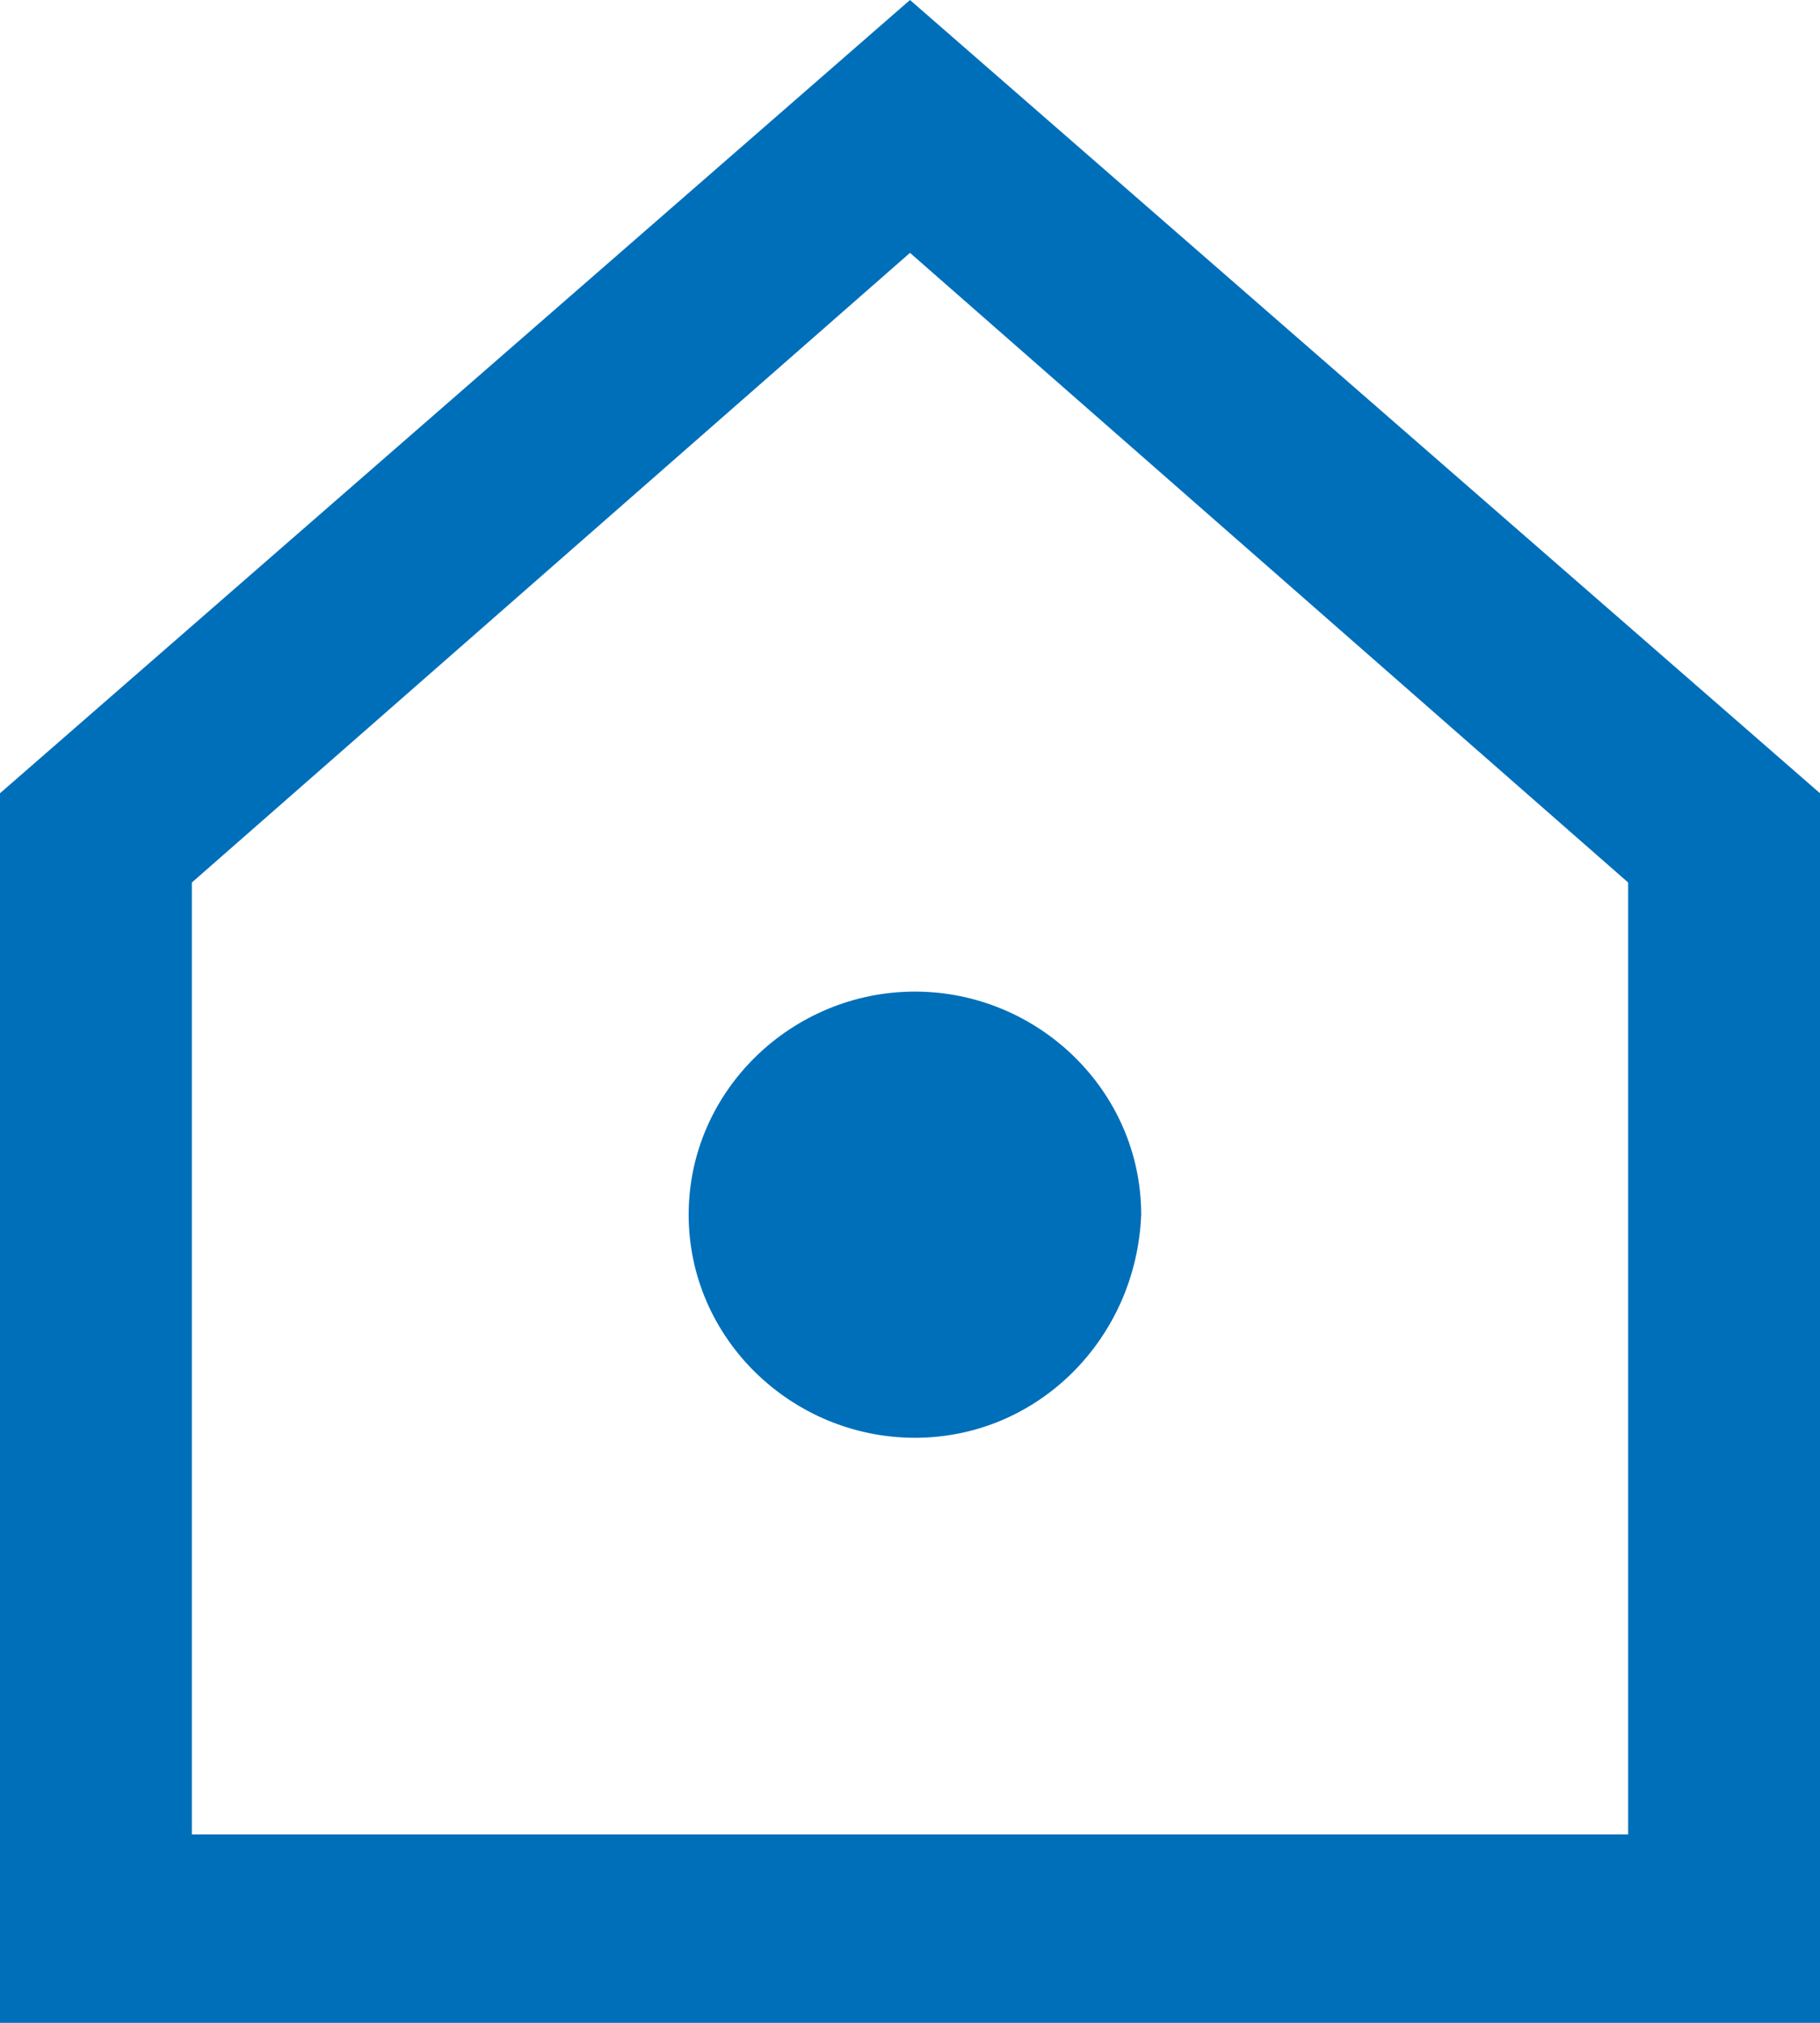
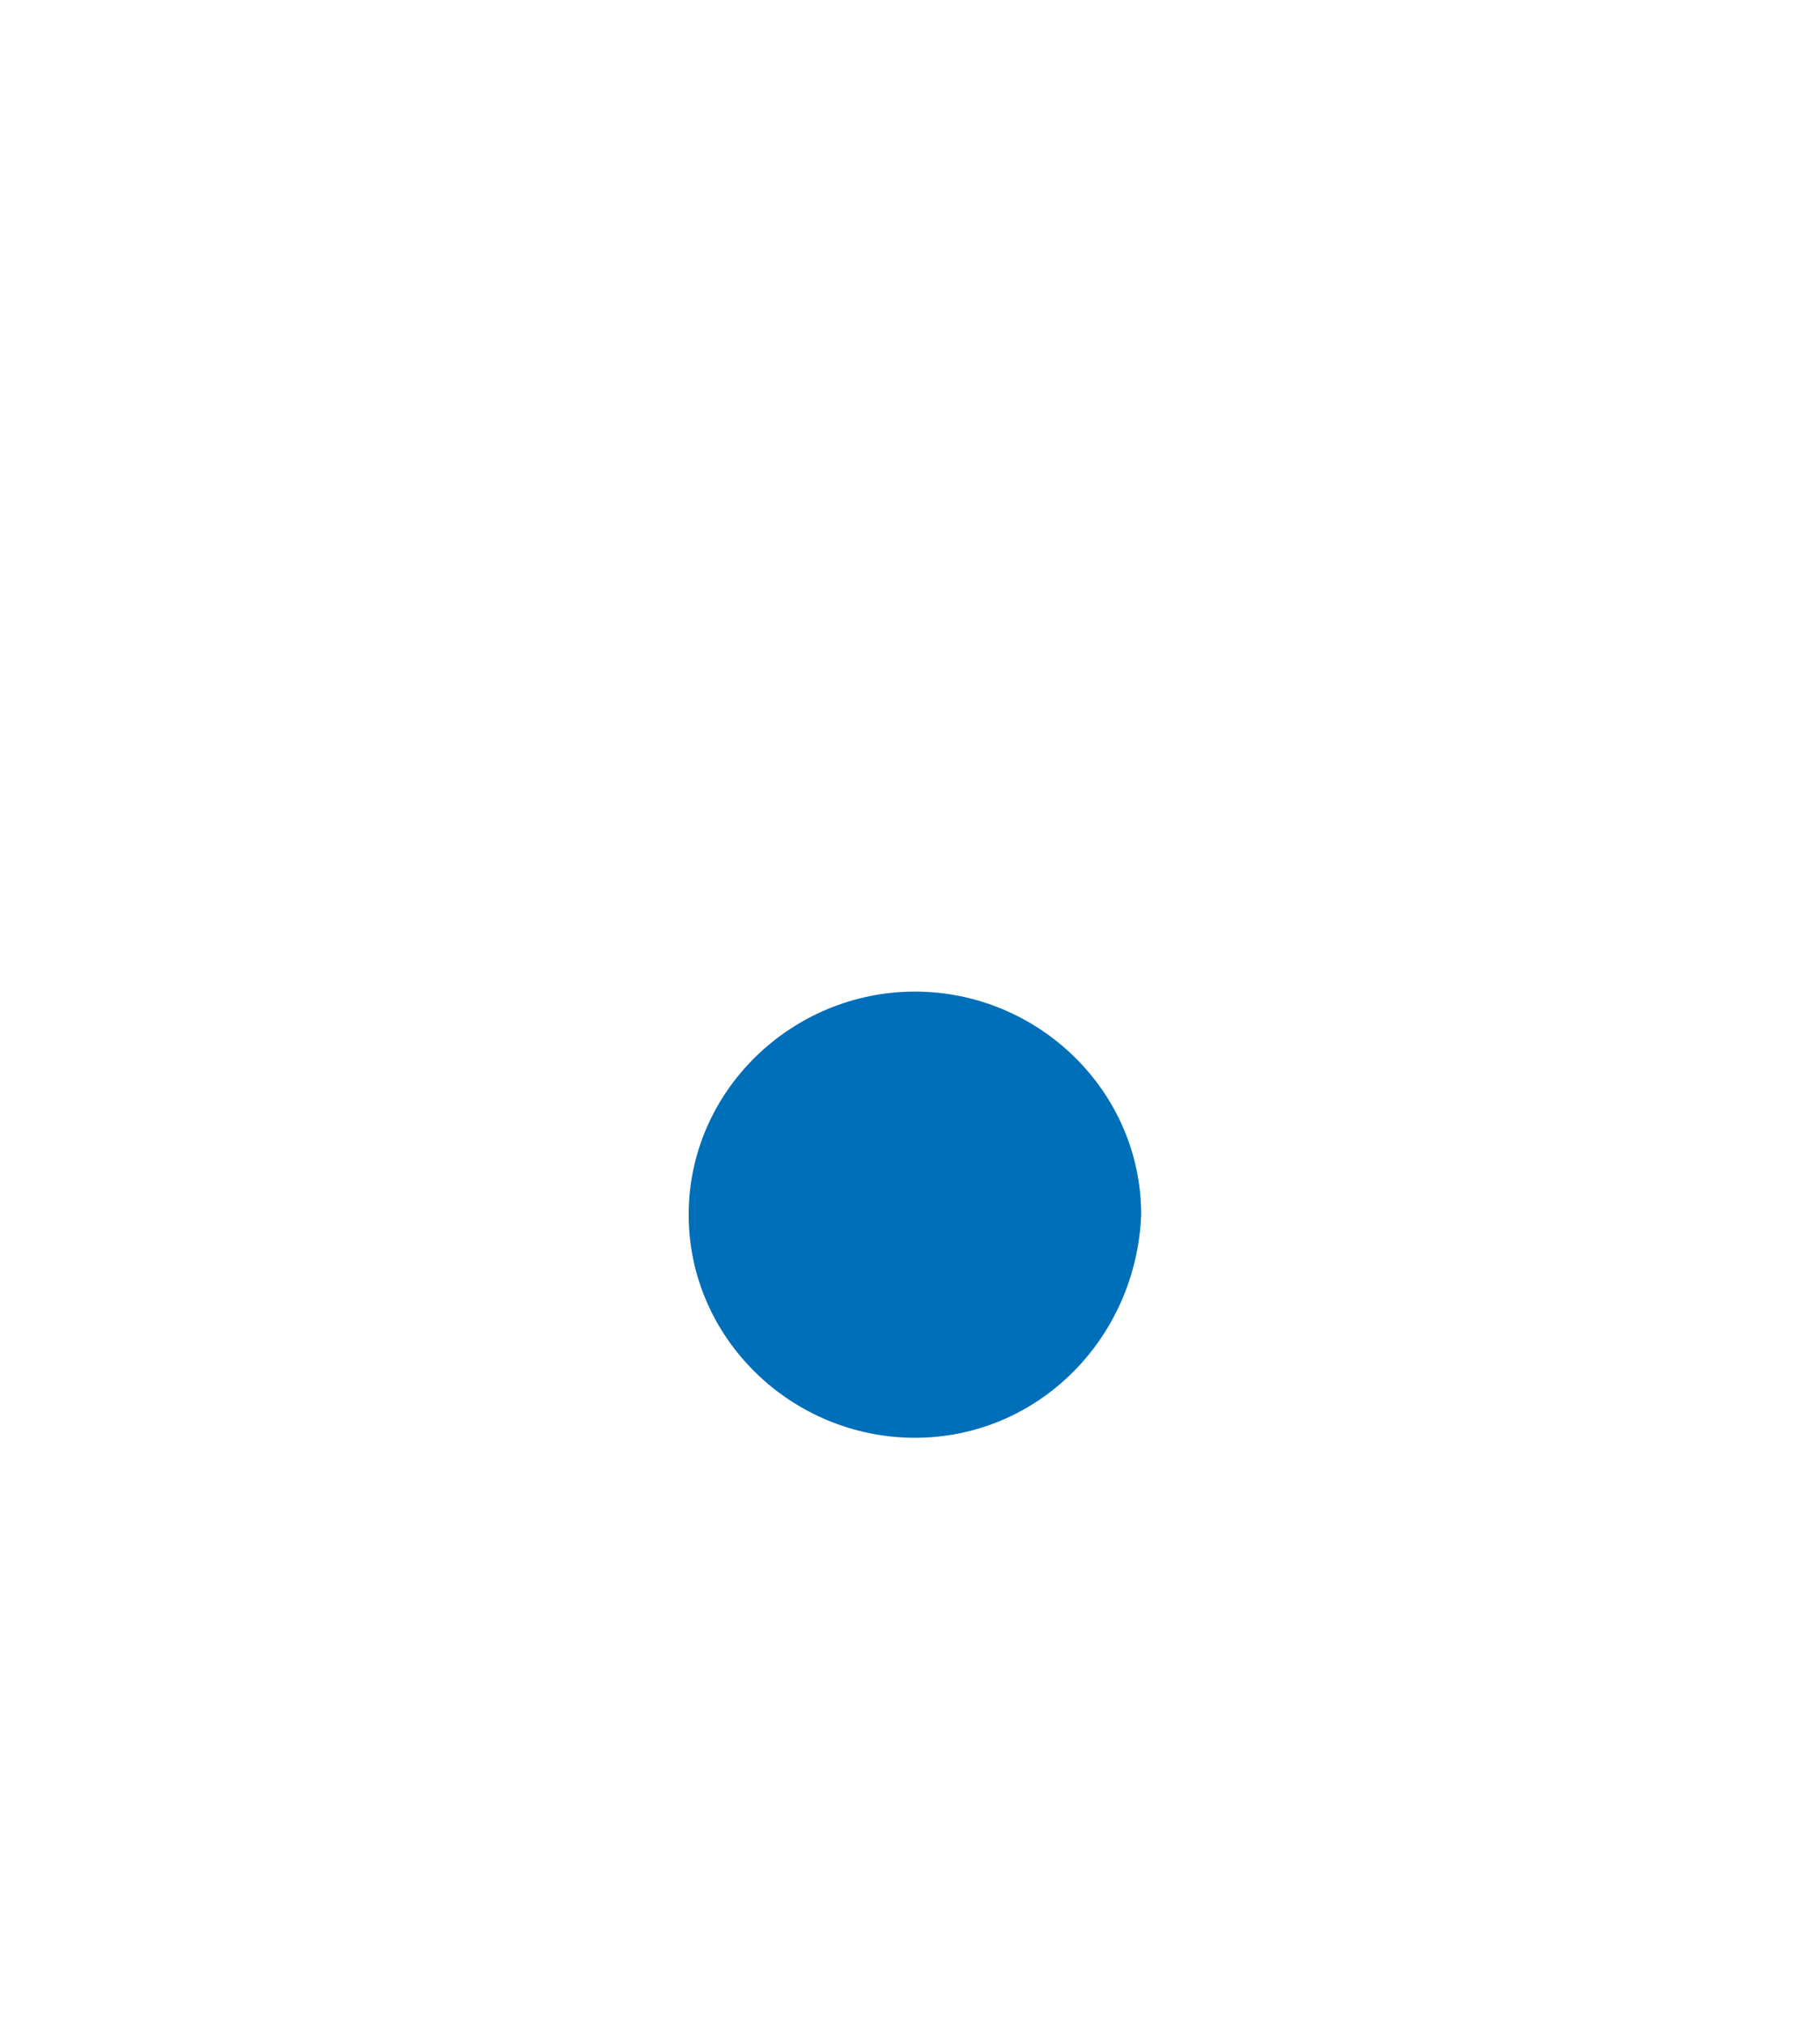
<svg xmlns="http://www.w3.org/2000/svg" width="36" height="40" viewBox="0 0 36 40" fill="none">
-   <path d="M18 5L32.205 17.451V36.275H3.795V17.451L18 5ZM18 0L0 15.686V40H36V15.686L18 0Z" fill="#006FBA" />
-   <path d="M18.098 28.431C15.665 28.431 13.622 26.471 13.622 24.02C13.622 21.569 15.665 19.608 18.098 19.608C20.53 19.608 22.573 21.569 22.573 24.02C22.476 26.471 20.53 28.431 18.098 28.431Z" fill="#006FBA" />
+   <path d="M18.098 28.431C15.665 28.431 13.622 26.471 13.622 24.02C13.622 21.569 15.665 19.608 18.098 19.608C20.53 19.608 22.573 21.569 22.573 24.02C22.476 26.471 20.53 28.431 18.098 28.431" fill="#006FBA" />
</svg>